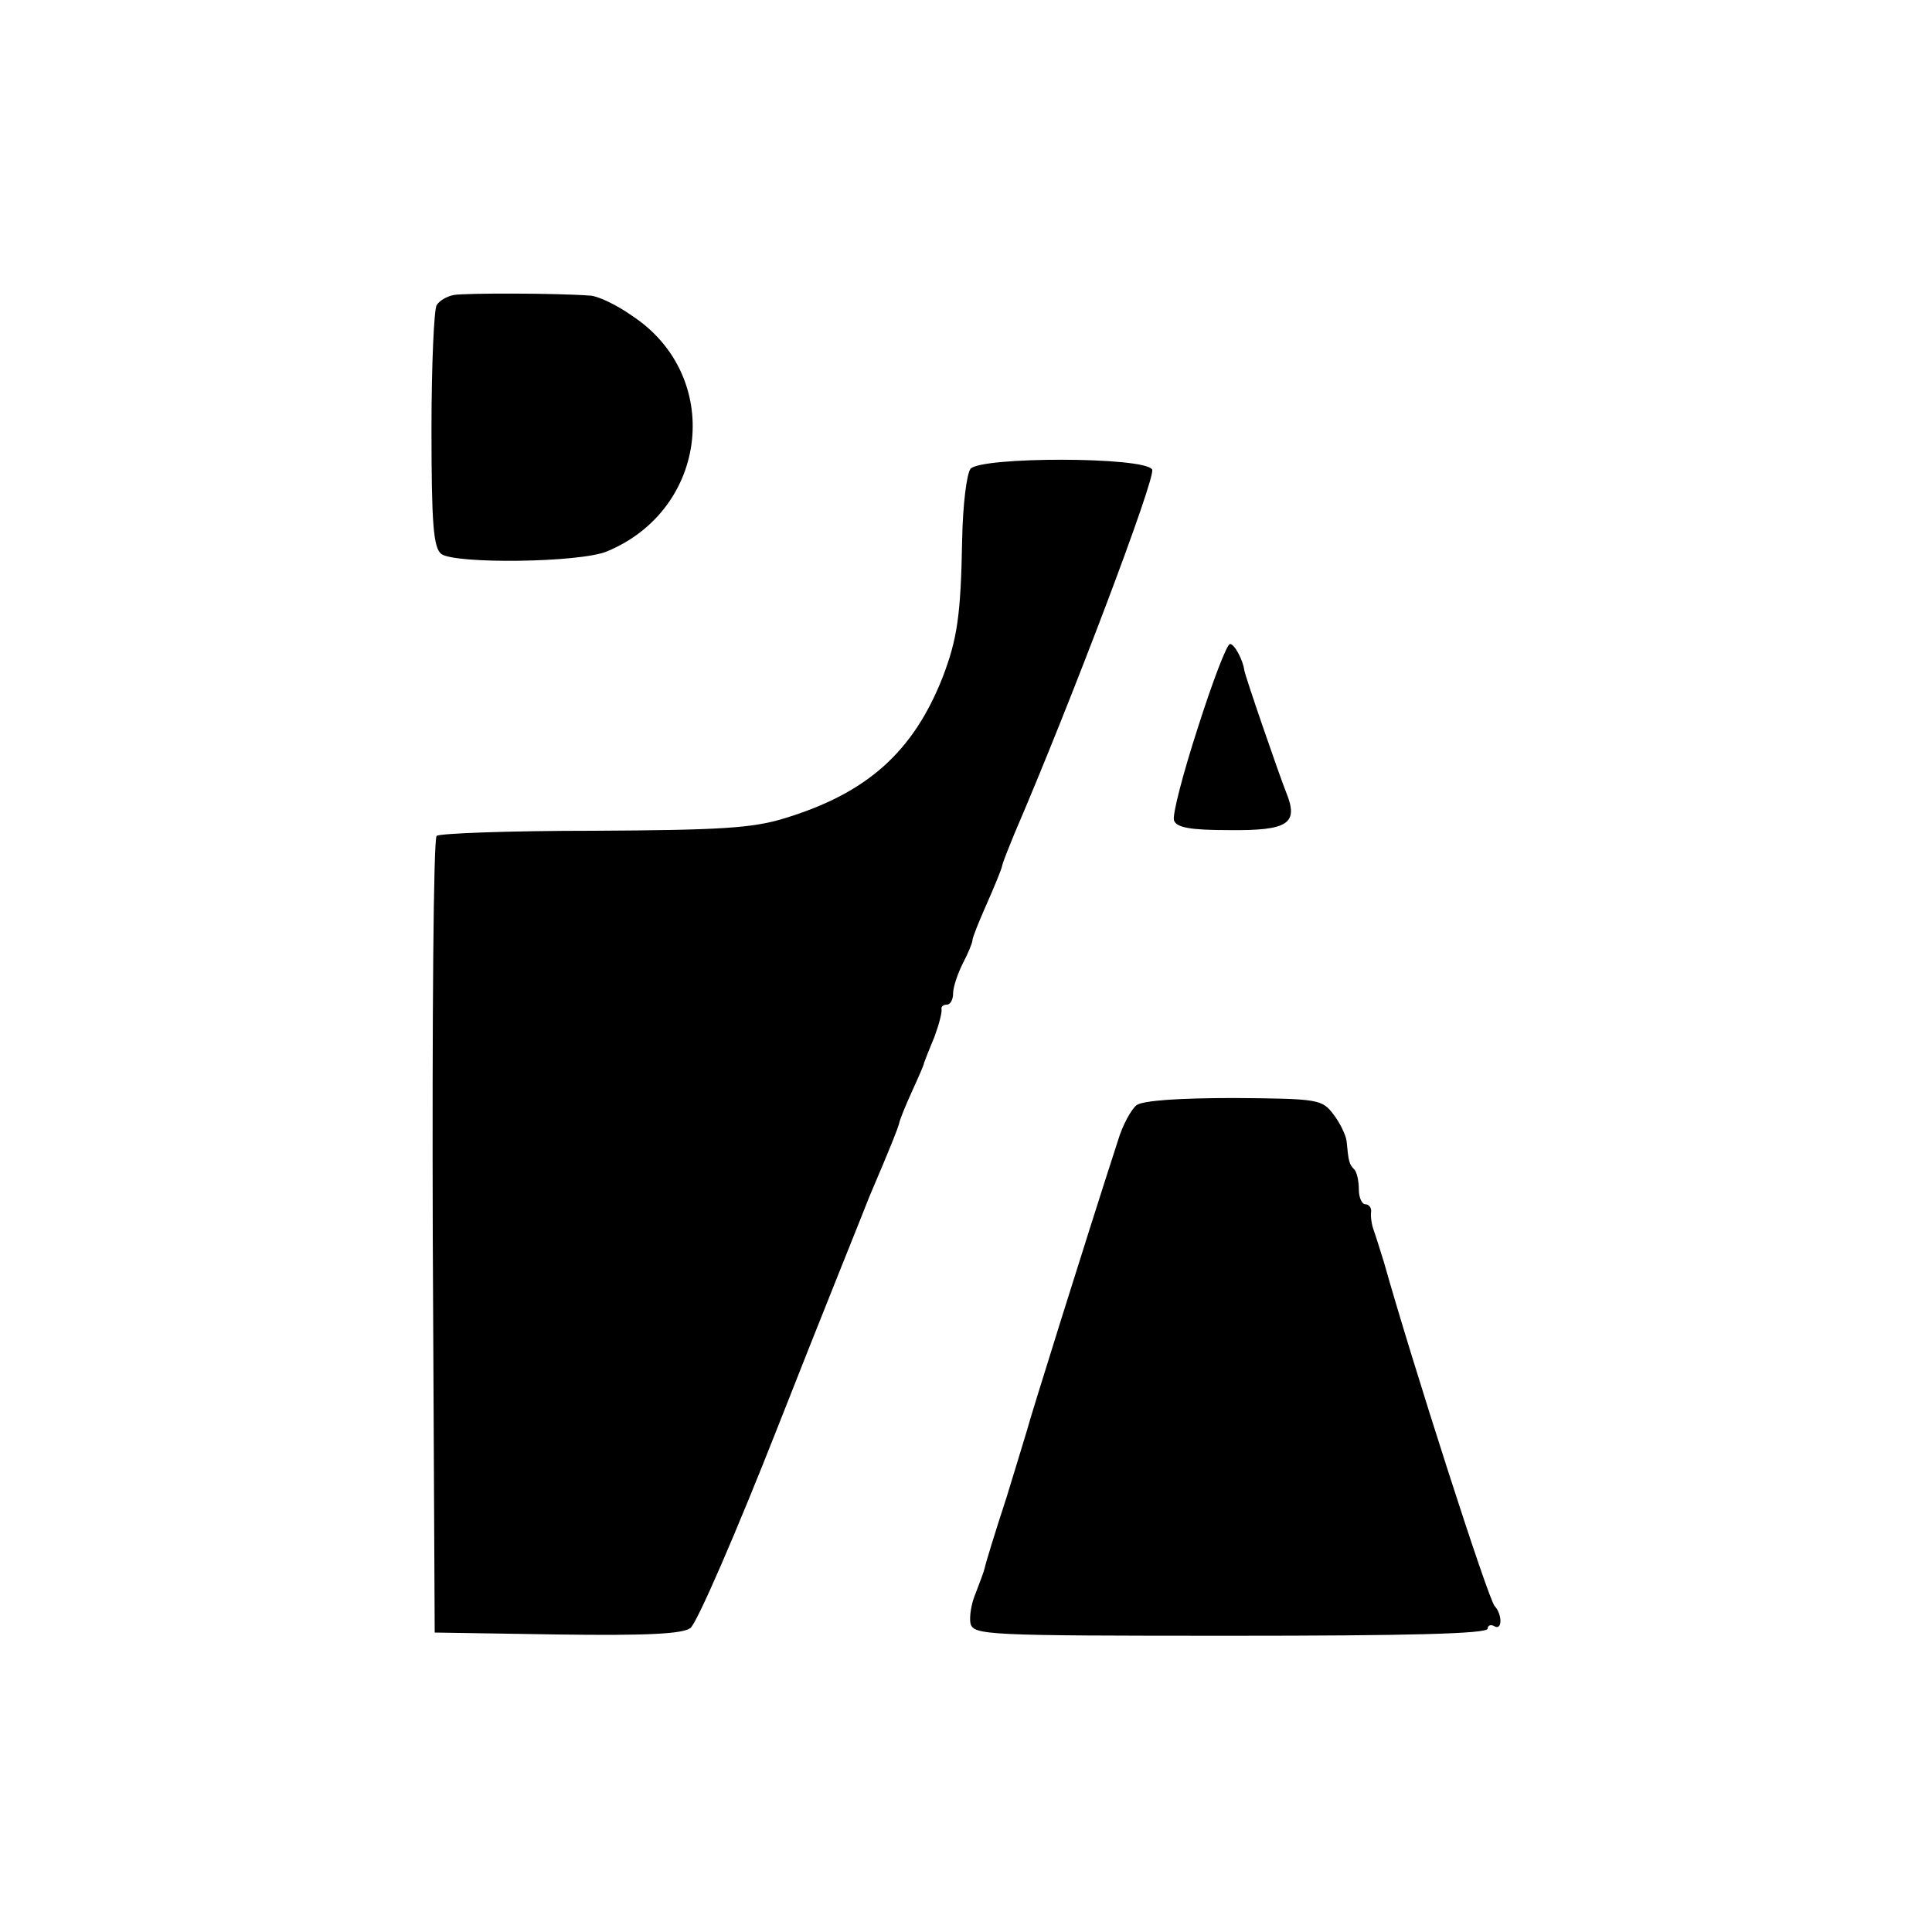
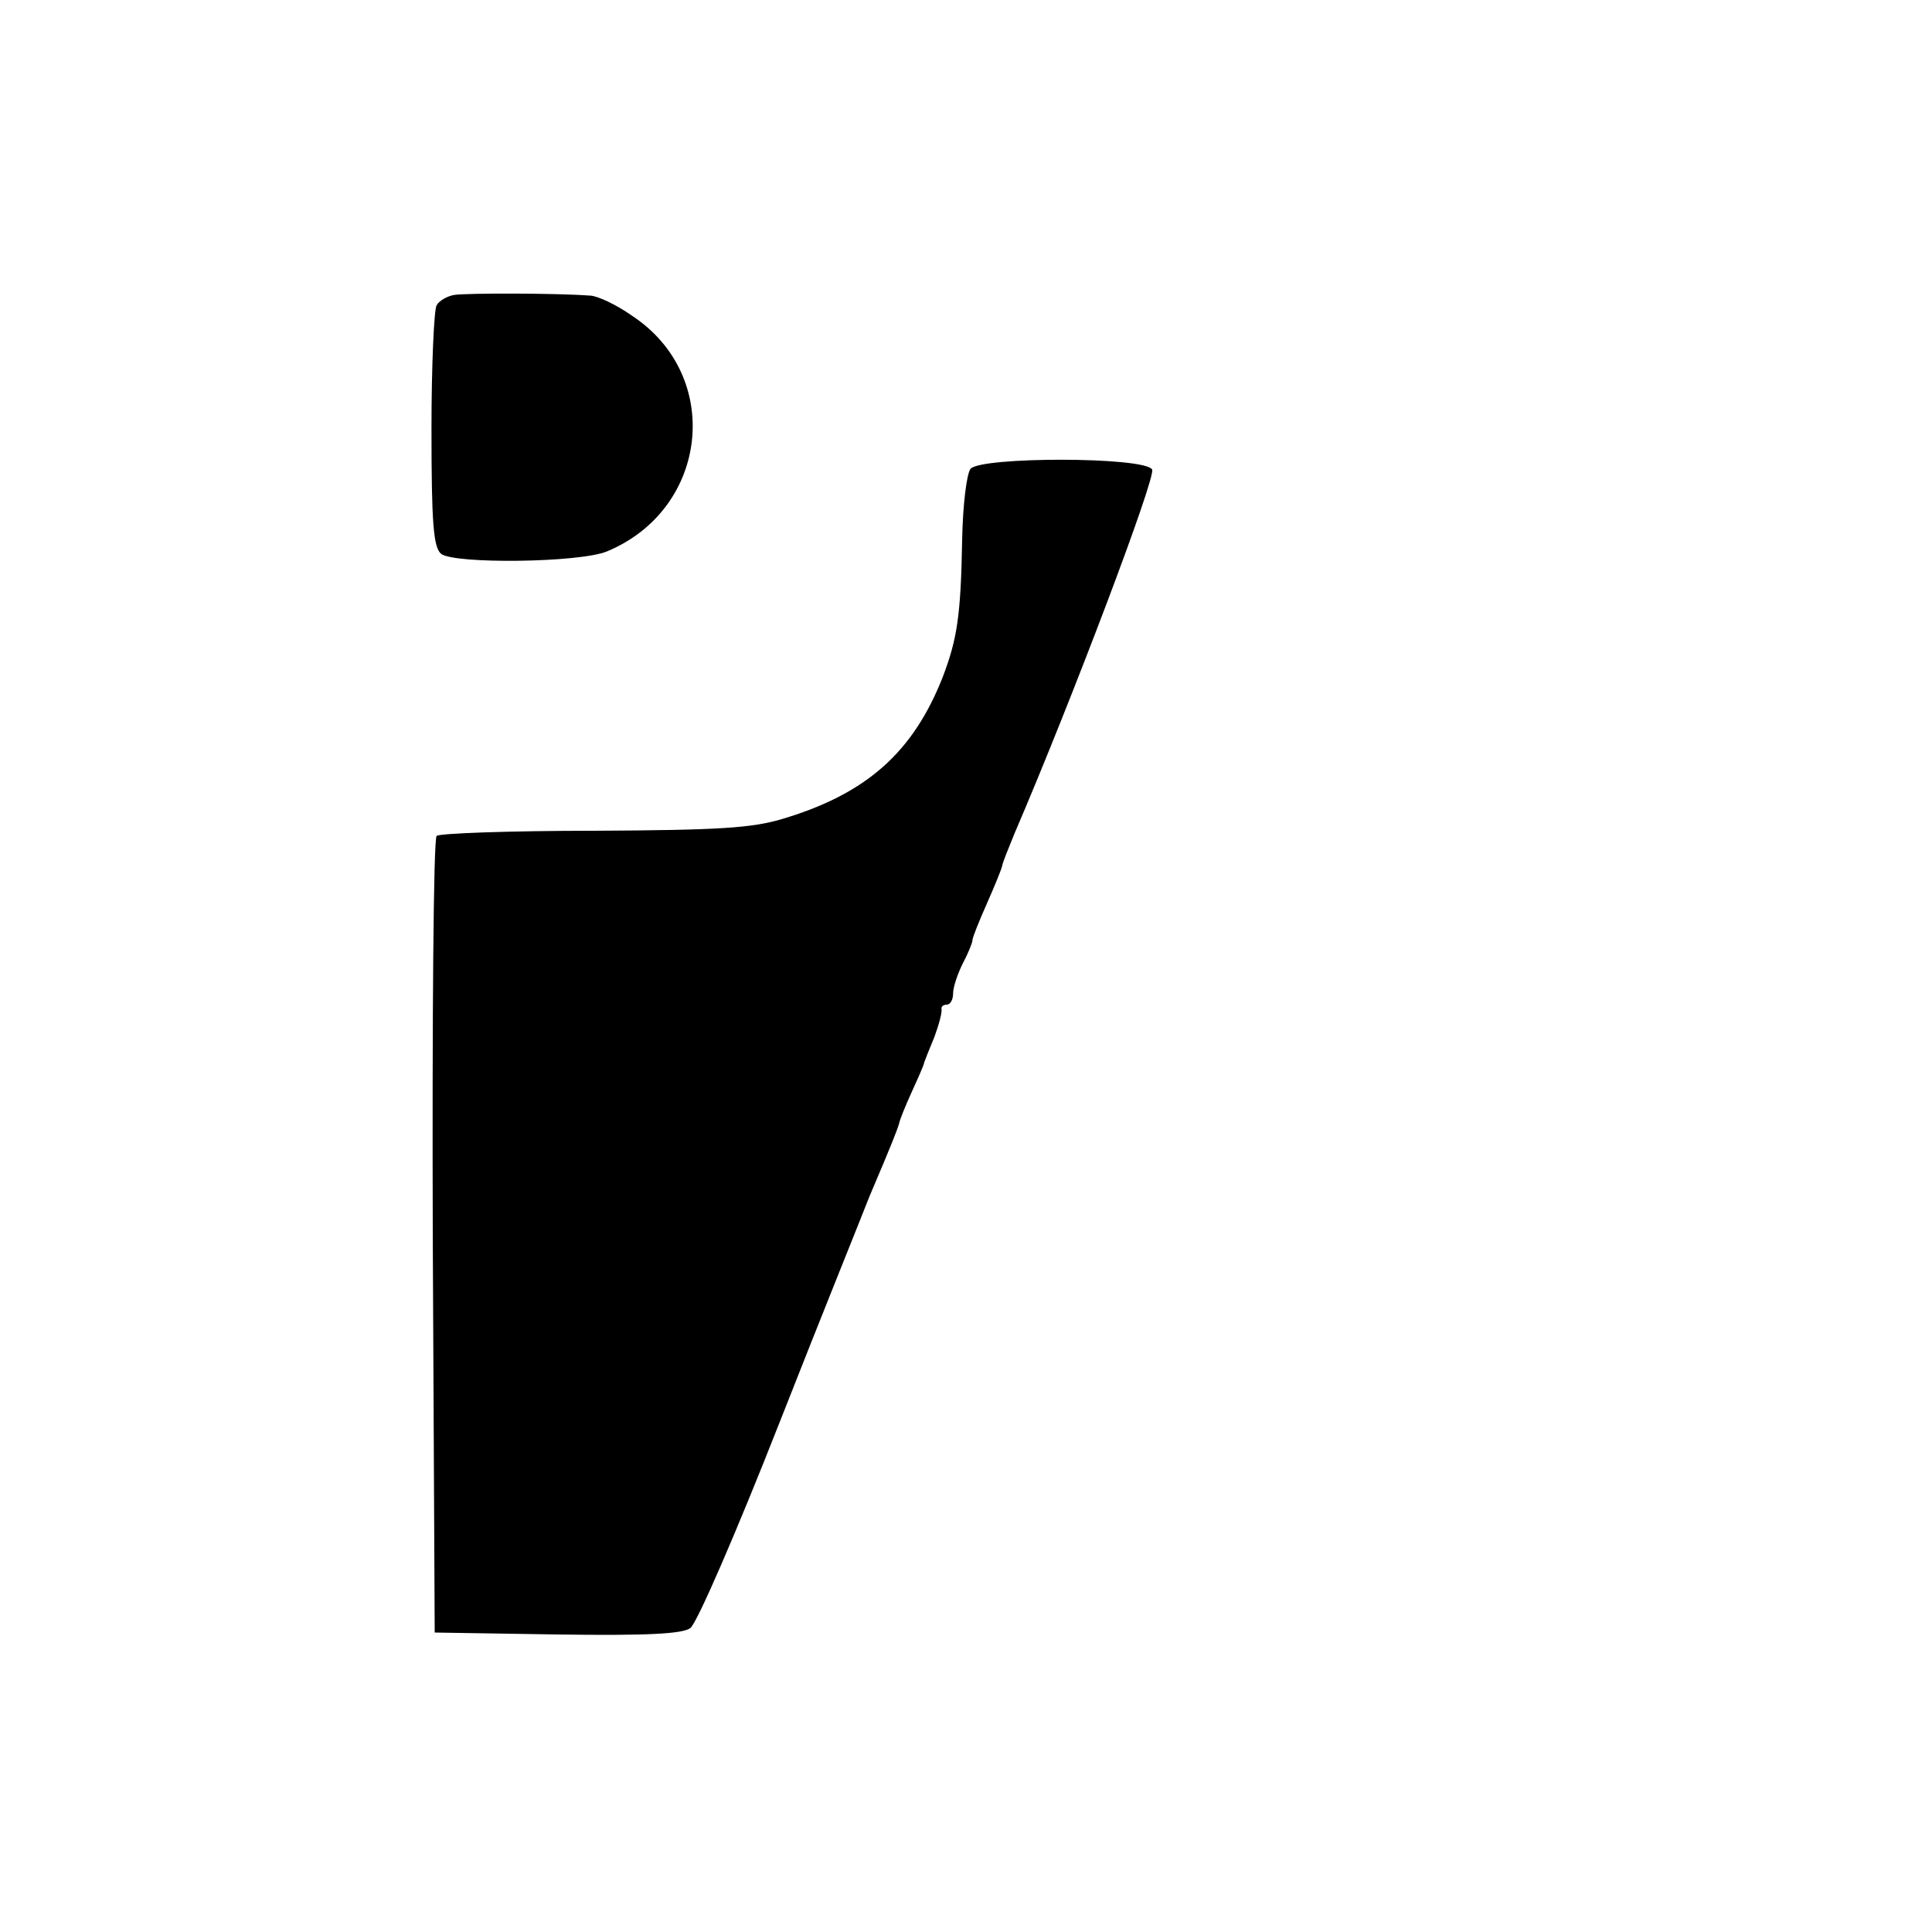
<svg xmlns="http://www.w3.org/2000/svg" version="1.0" width="300pt" height="300pt" viewBox="0 0 300 300" preserveAspectRatio="xMidYMid meet">
  <g transform="translate(0,300) scale(0.1,-0.1)" fill="#000000" stroke="none">
    <path d="M705 2542 c-11 -2 -23 -9 -27 -16 -4 -6 -8 -93 -8 -192 0 -147 3 -184 15 -194 20 -16 216 -14 258 4 158 66 180 273 38 366 -24 17 -54 31 -65 31 -54 4 -193 4 -211 1z" />
    <path d="M1507 2272 c-6 -8 -12 -56 -13 -111 -2 -118 -8 -154 -30 -212 -46 -117 -118 -181 -247 -220 -49 -15 -100 -18 -295 -19 -130 0 -240 -4 -244 -8 -5 -5 -7 -285 -6 -623 l3 -614 190 -3 c142 -2 195 1 207 10 10 7 72 150 138 318 66 168 130 326 140 352 35 82 43 103 46 113 1 6 10 28 20 50 10 22 19 42 19 45 1 3 8 21 16 40 7 19 12 38 11 43 -1 4 3 7 8 7 6 0 10 8 10 18 0 9 7 30 15 46 8 15 15 32 15 36 0 4 10 29 22 56 12 27 23 54 24 59 1 6 10 28 19 50 89 207 221 556 214 566 -12 20 -266 20 -282 1z" />
-     <path d="M1860 1870 c-23 -71 -40 -136 -37 -144 4 -11 25 -15 85 -15 93 -1 109 10 89 59 -9 22 -65 184 -65 190 -2 15 -15 40 -22 40 -5 0 -27 -58 -50 -130z" />
-     <path d="M1765 1284 c-8 -6 -22 -31 -29 -55 -49 -151 -139 -439 -141 -449 -1 -3 -15 -50 -32 -105 -18 -55 -33 -104 -34 -110 -1 -5 -8 -23 -14 -39 -7 -16 -10 -37 -8 -47 5 -18 24 -19 404 -19 274 0 399 3 399 11 0 5 5 7 10 4 13 -8 13 18 1 31 -10 10 -129 381 -172 534 -6 19 -13 42 -16 50 -3 8 -5 21 -4 28 1 6 -3 12 -9 12 -5 0 -10 10 -10 23 0 13 -3 27 -7 31 -8 8 -9 12 -12 44 -1 9 -10 28 -20 41 -18 24 -23 25 -154 26 -88 0 -142 -4 -152 -11z" />
  </g>
</svg>